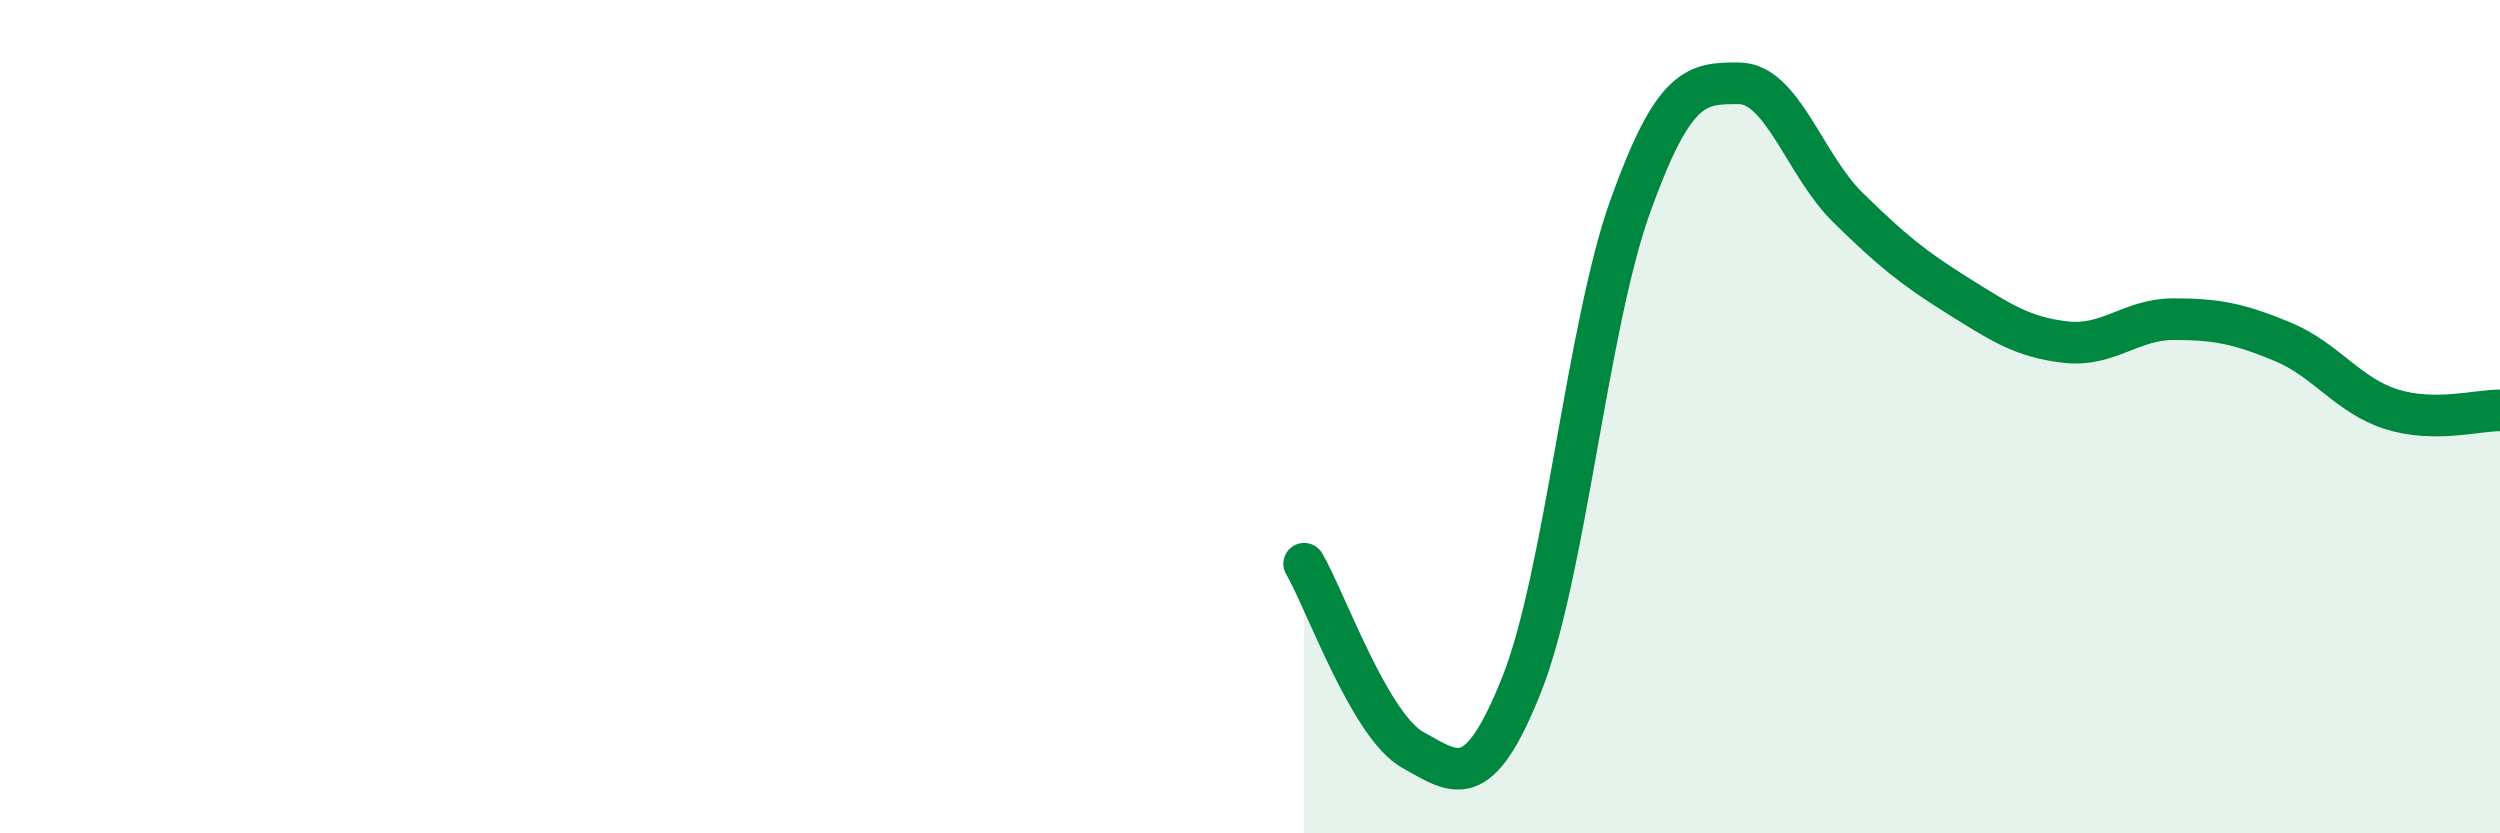
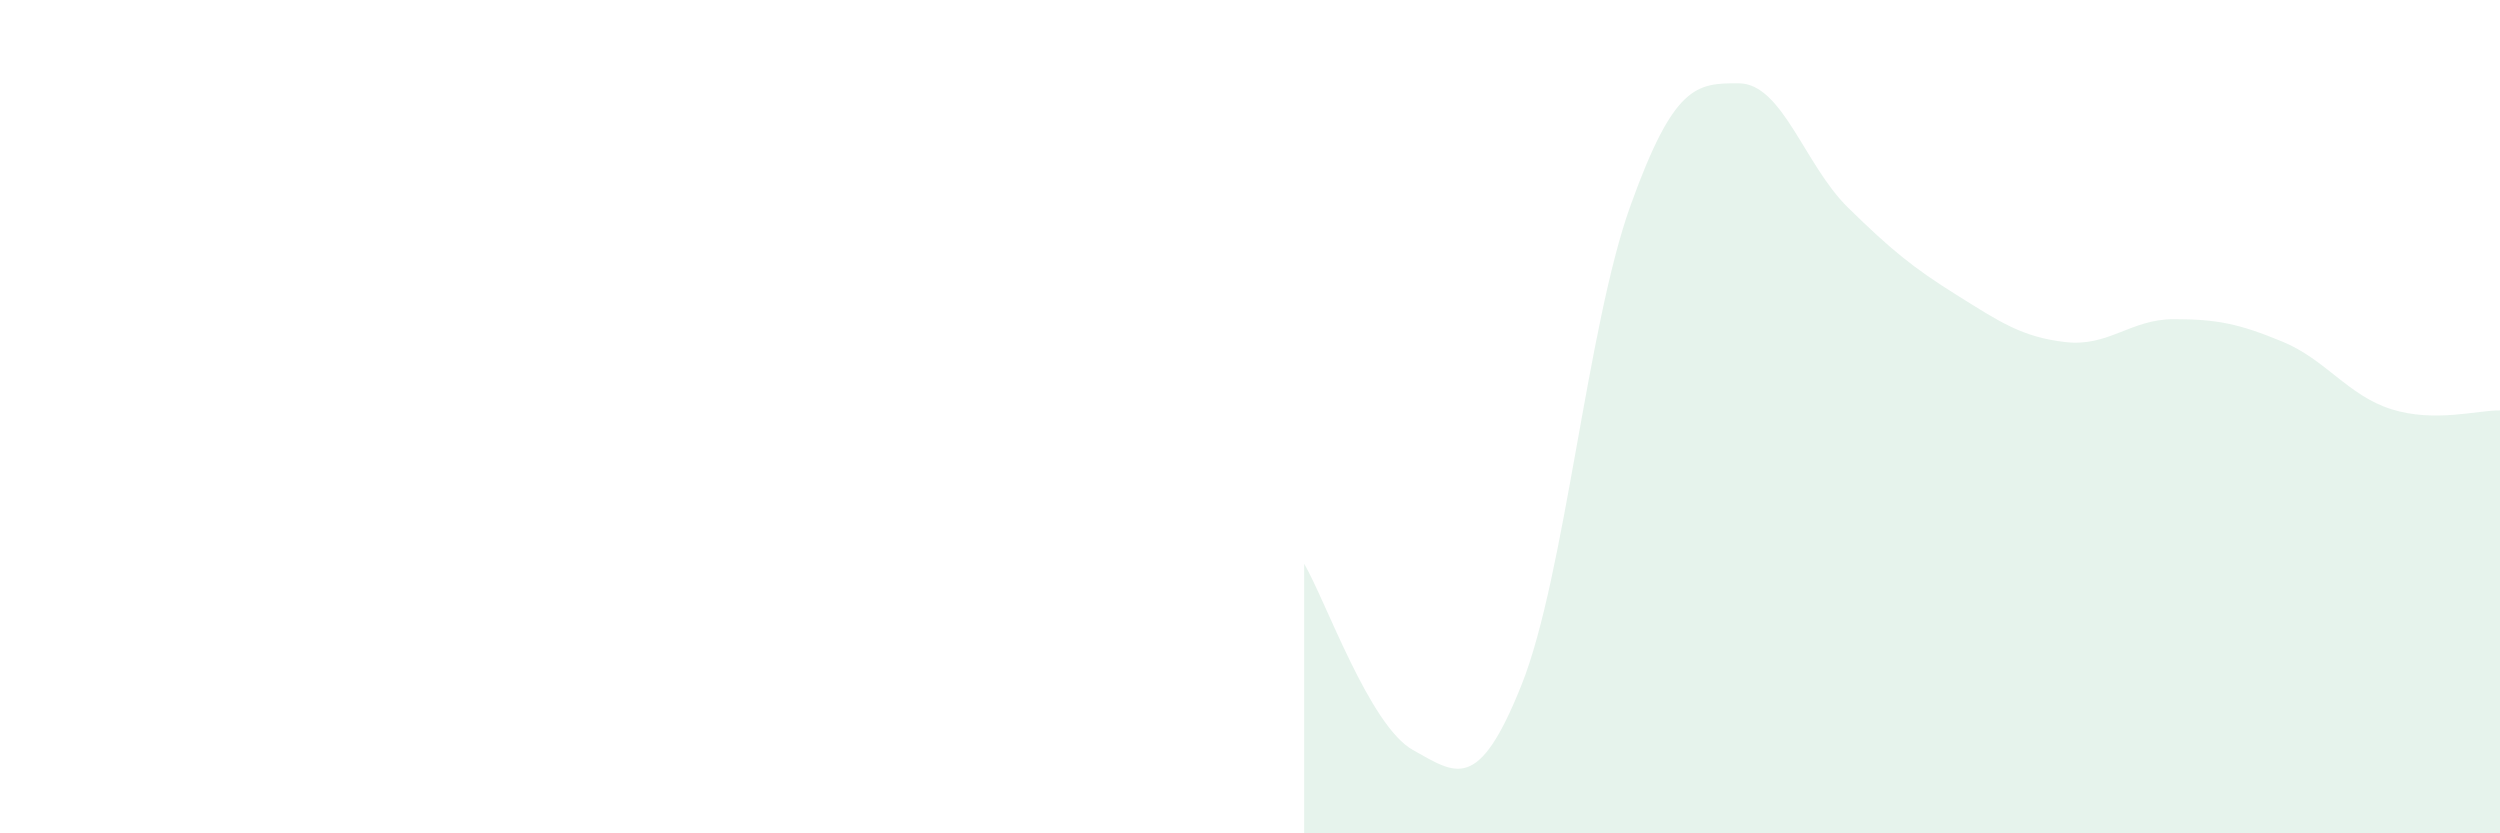
<svg xmlns="http://www.w3.org/2000/svg" width="60" height="20" viewBox="0 0 60 20">
  <path d="M 31.3,13.53 C 31.82,14.42 32.87,17.42 33.91,18 C 34.95,18.58 35.48,19.04 36.52,16.43 C 37.56,13.82 38.09,7.83 39.13,4.94 C 40.17,2.05 40.7,1.99 41.74,2 C 42.78,2.01 43.31,3.96 44.35,4.98 C 45.39,6 45.92,6.43 46.96,7.08 C 48,7.73 48.53,8.09 49.57,8.21 C 50.61,8.33 51.13,7.66 52.17,7.66 C 53.21,7.66 53.74,7.77 54.78,8.2 C 55.82,8.63 56.35,9.49 57.39,9.82 C 58.43,10.15 59.48,9.84 60,9.85L60 20L31.3 20Z" fill="#008740" opacity="0.1" stroke-linecap="round" stroke-linejoin="round" />
-   <path d="M 31.3,13.53 C 31.82,14.42 32.87,17.42 33.91,18 C 34.95,18.58 35.48,19.04 36.52,16.43 C 37.56,13.82 38.09,7.83 39.13,4.94 C 40.17,2.05 40.7,1.99 41.74,2 C 42.78,2.01 43.31,3.96 44.35,4.98 C 45.39,6 45.92,6.43 46.96,7.08 C 48,7.73 48.53,8.09 49.57,8.21 C 50.61,8.33 51.13,7.66 52.17,7.66 C 53.21,7.66 53.74,7.77 54.78,8.2 C 55.82,8.63 56.35,9.49 57.39,9.82 C 58.43,10.15 59.48,9.84 60,9.85" stroke="#008740" stroke-width="1" fill="none" stroke-linecap="round" stroke-linejoin="round" />
</svg>